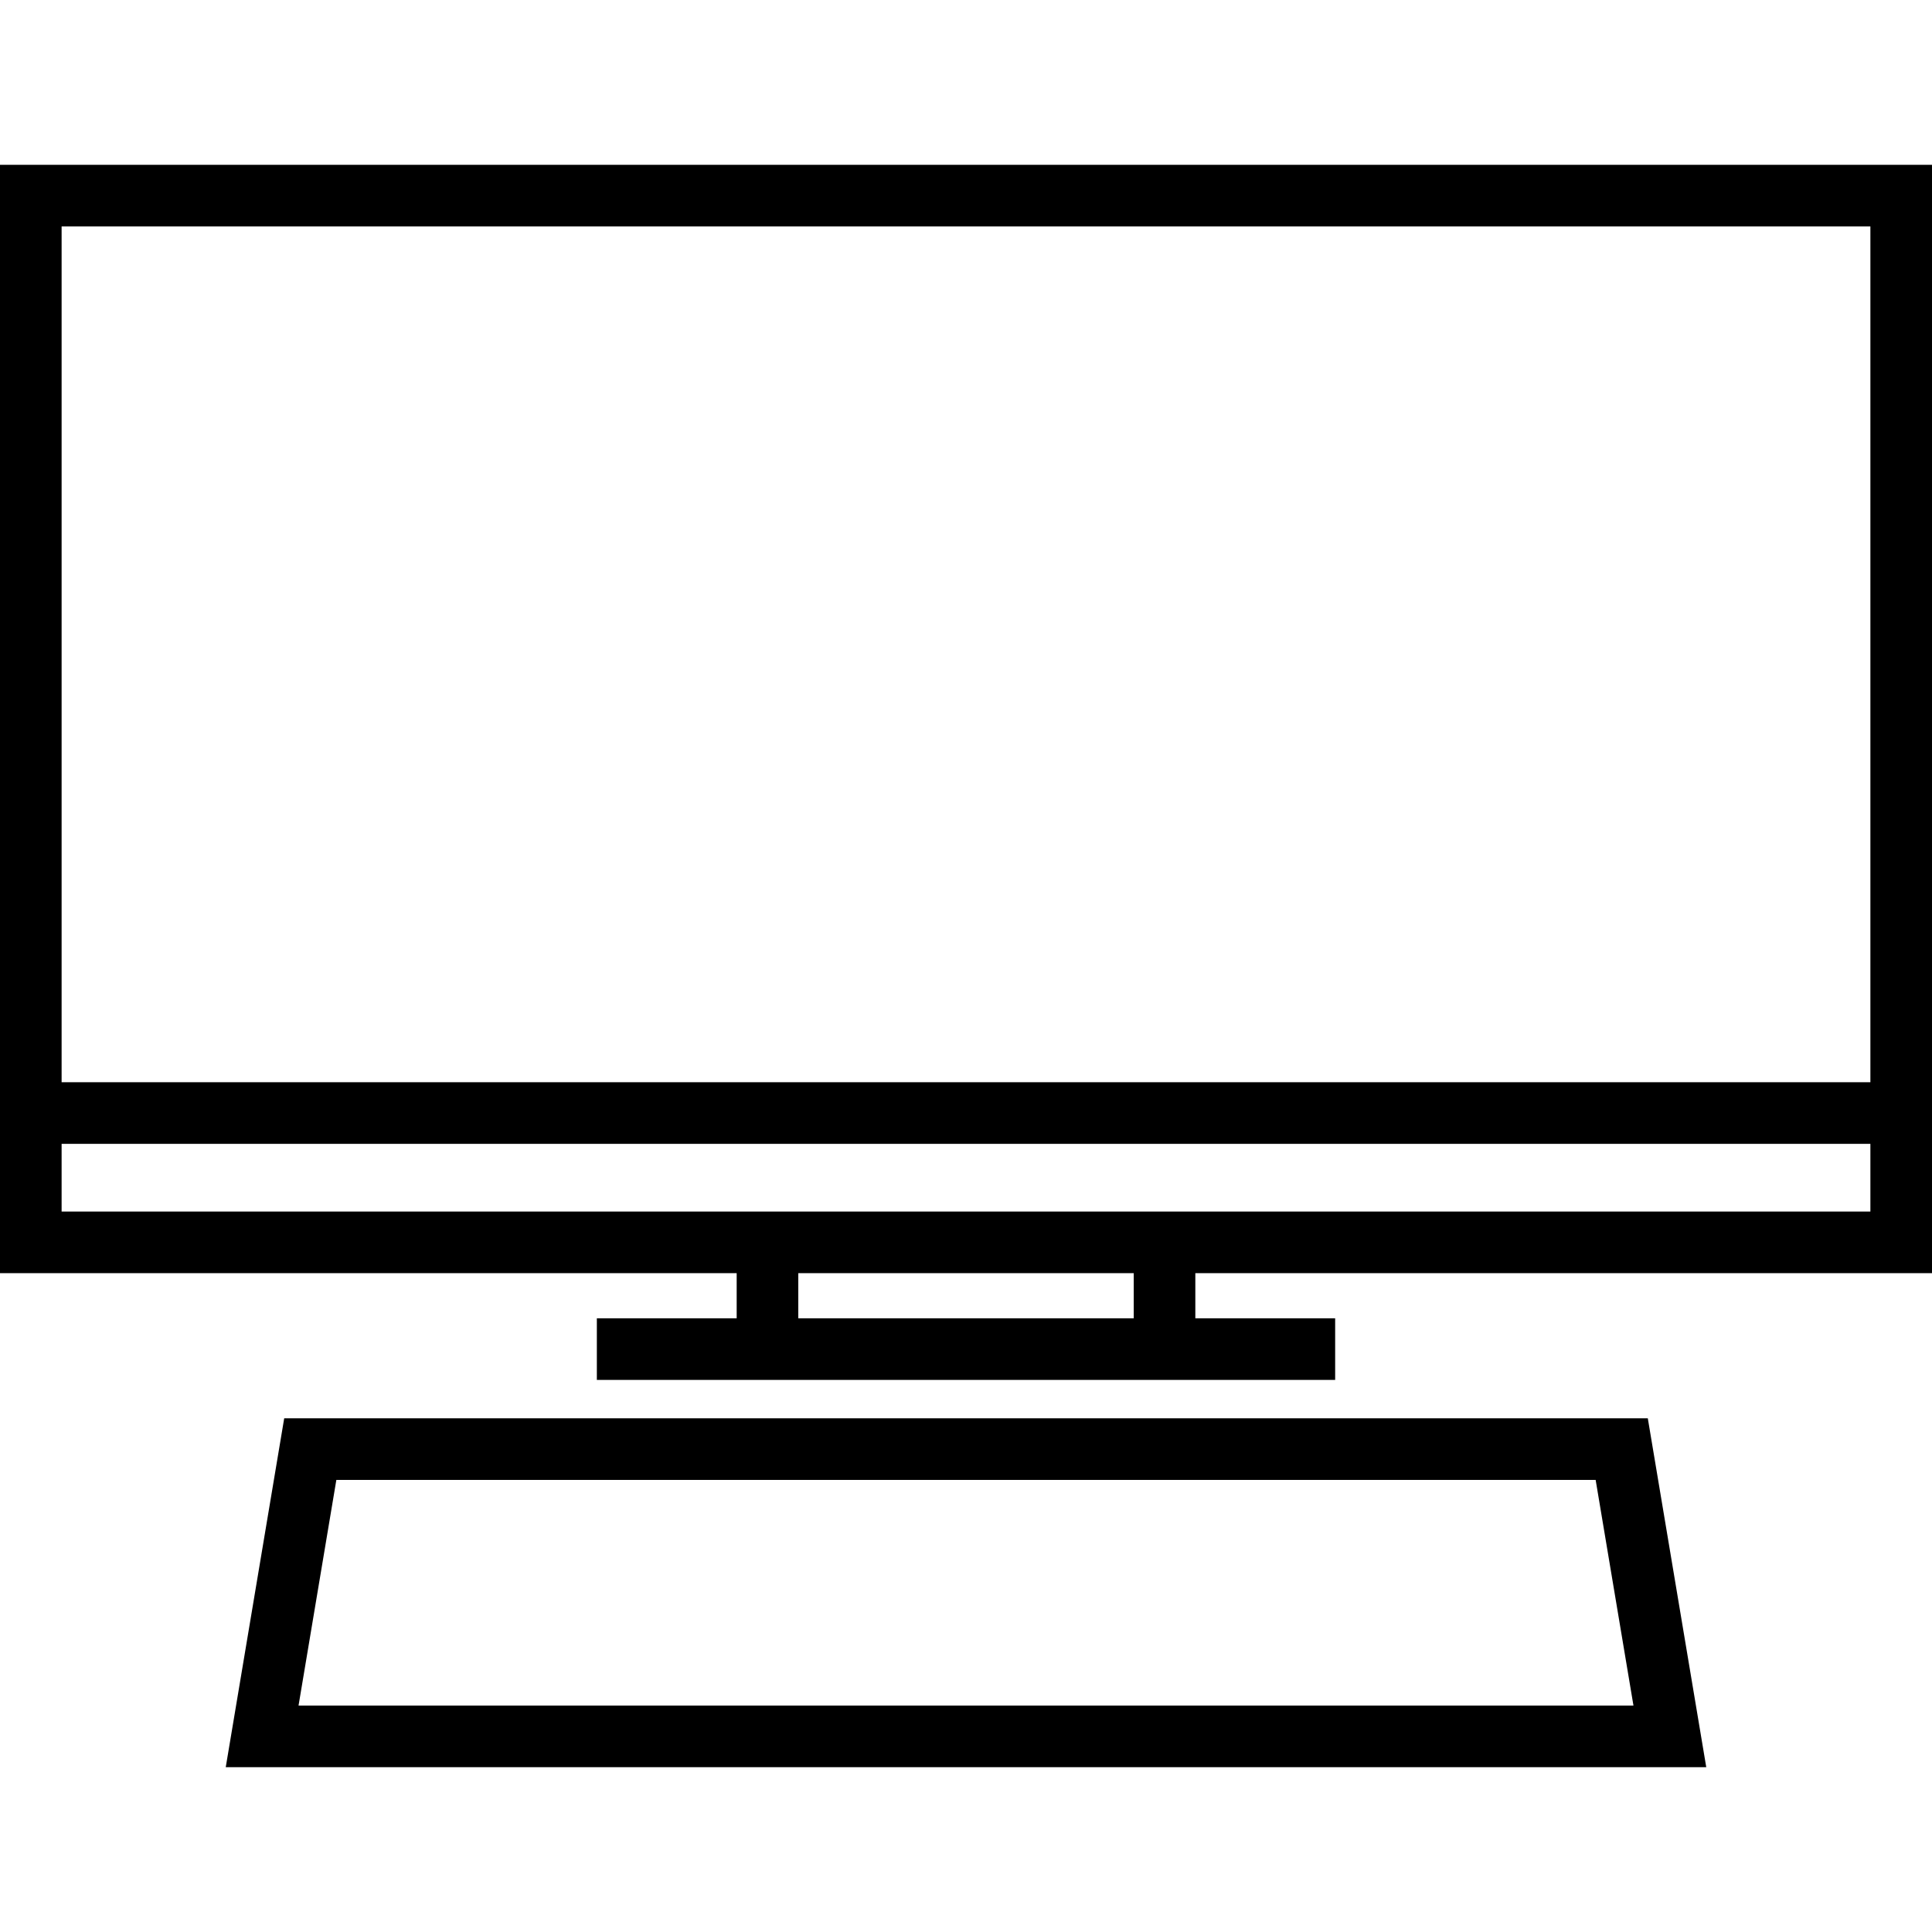
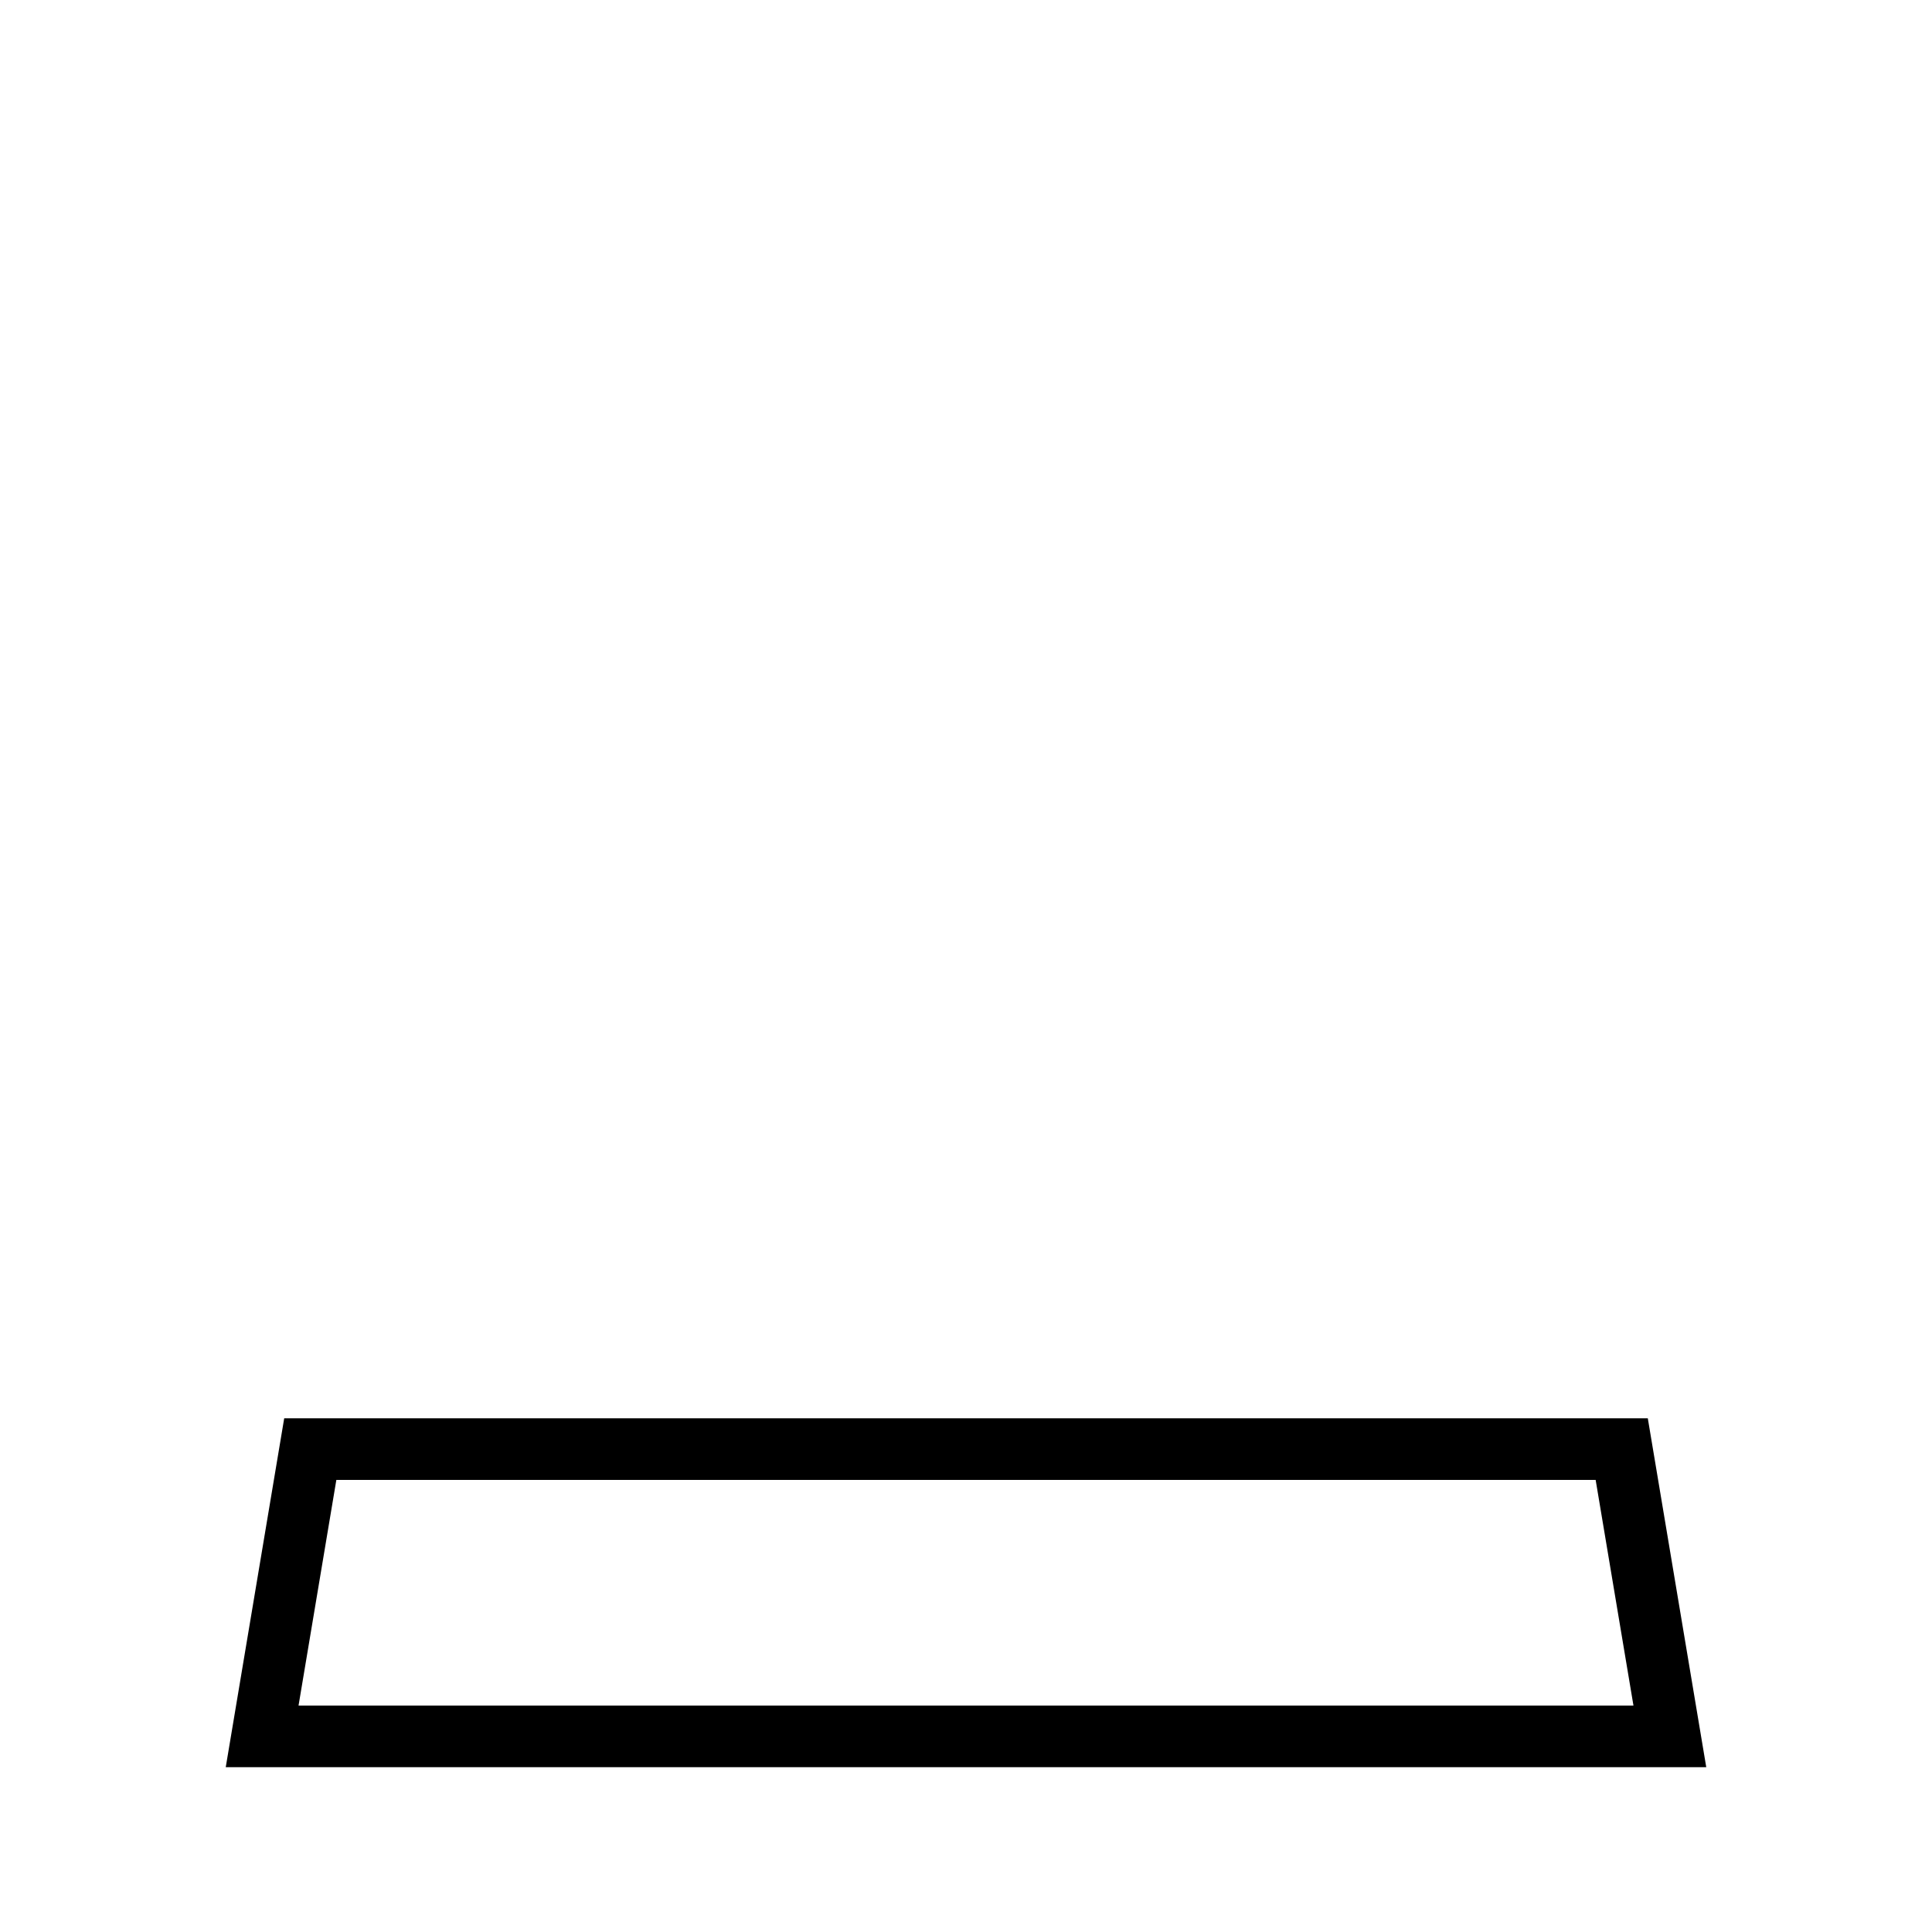
<svg xmlns="http://www.w3.org/2000/svg" fill="#000000" height="800px" width="800px" version="1.1" id="Capa_1" viewBox="0 0 439 439" xml:space="preserve">
  <g>
-     <path d="M0,37.448v251.851h167.391v10.254h-31.772v14h167.763v-14H271.61v-10.254H439V37.448H0z M425,51.448v194.465H14V51.448H425   z M257.61,299.552h-76.219v-10.254h76.219V299.552z M14,275.298v-15.386h411v15.386H14z" />
    <path d="M64.579,322.272l-13.283,79.28h336.41l-13.283-79.28H64.579z M67.836,387.552l8.592-51.28h286.144l8.592,51.28H67.836z" />
  </g>
</svg>